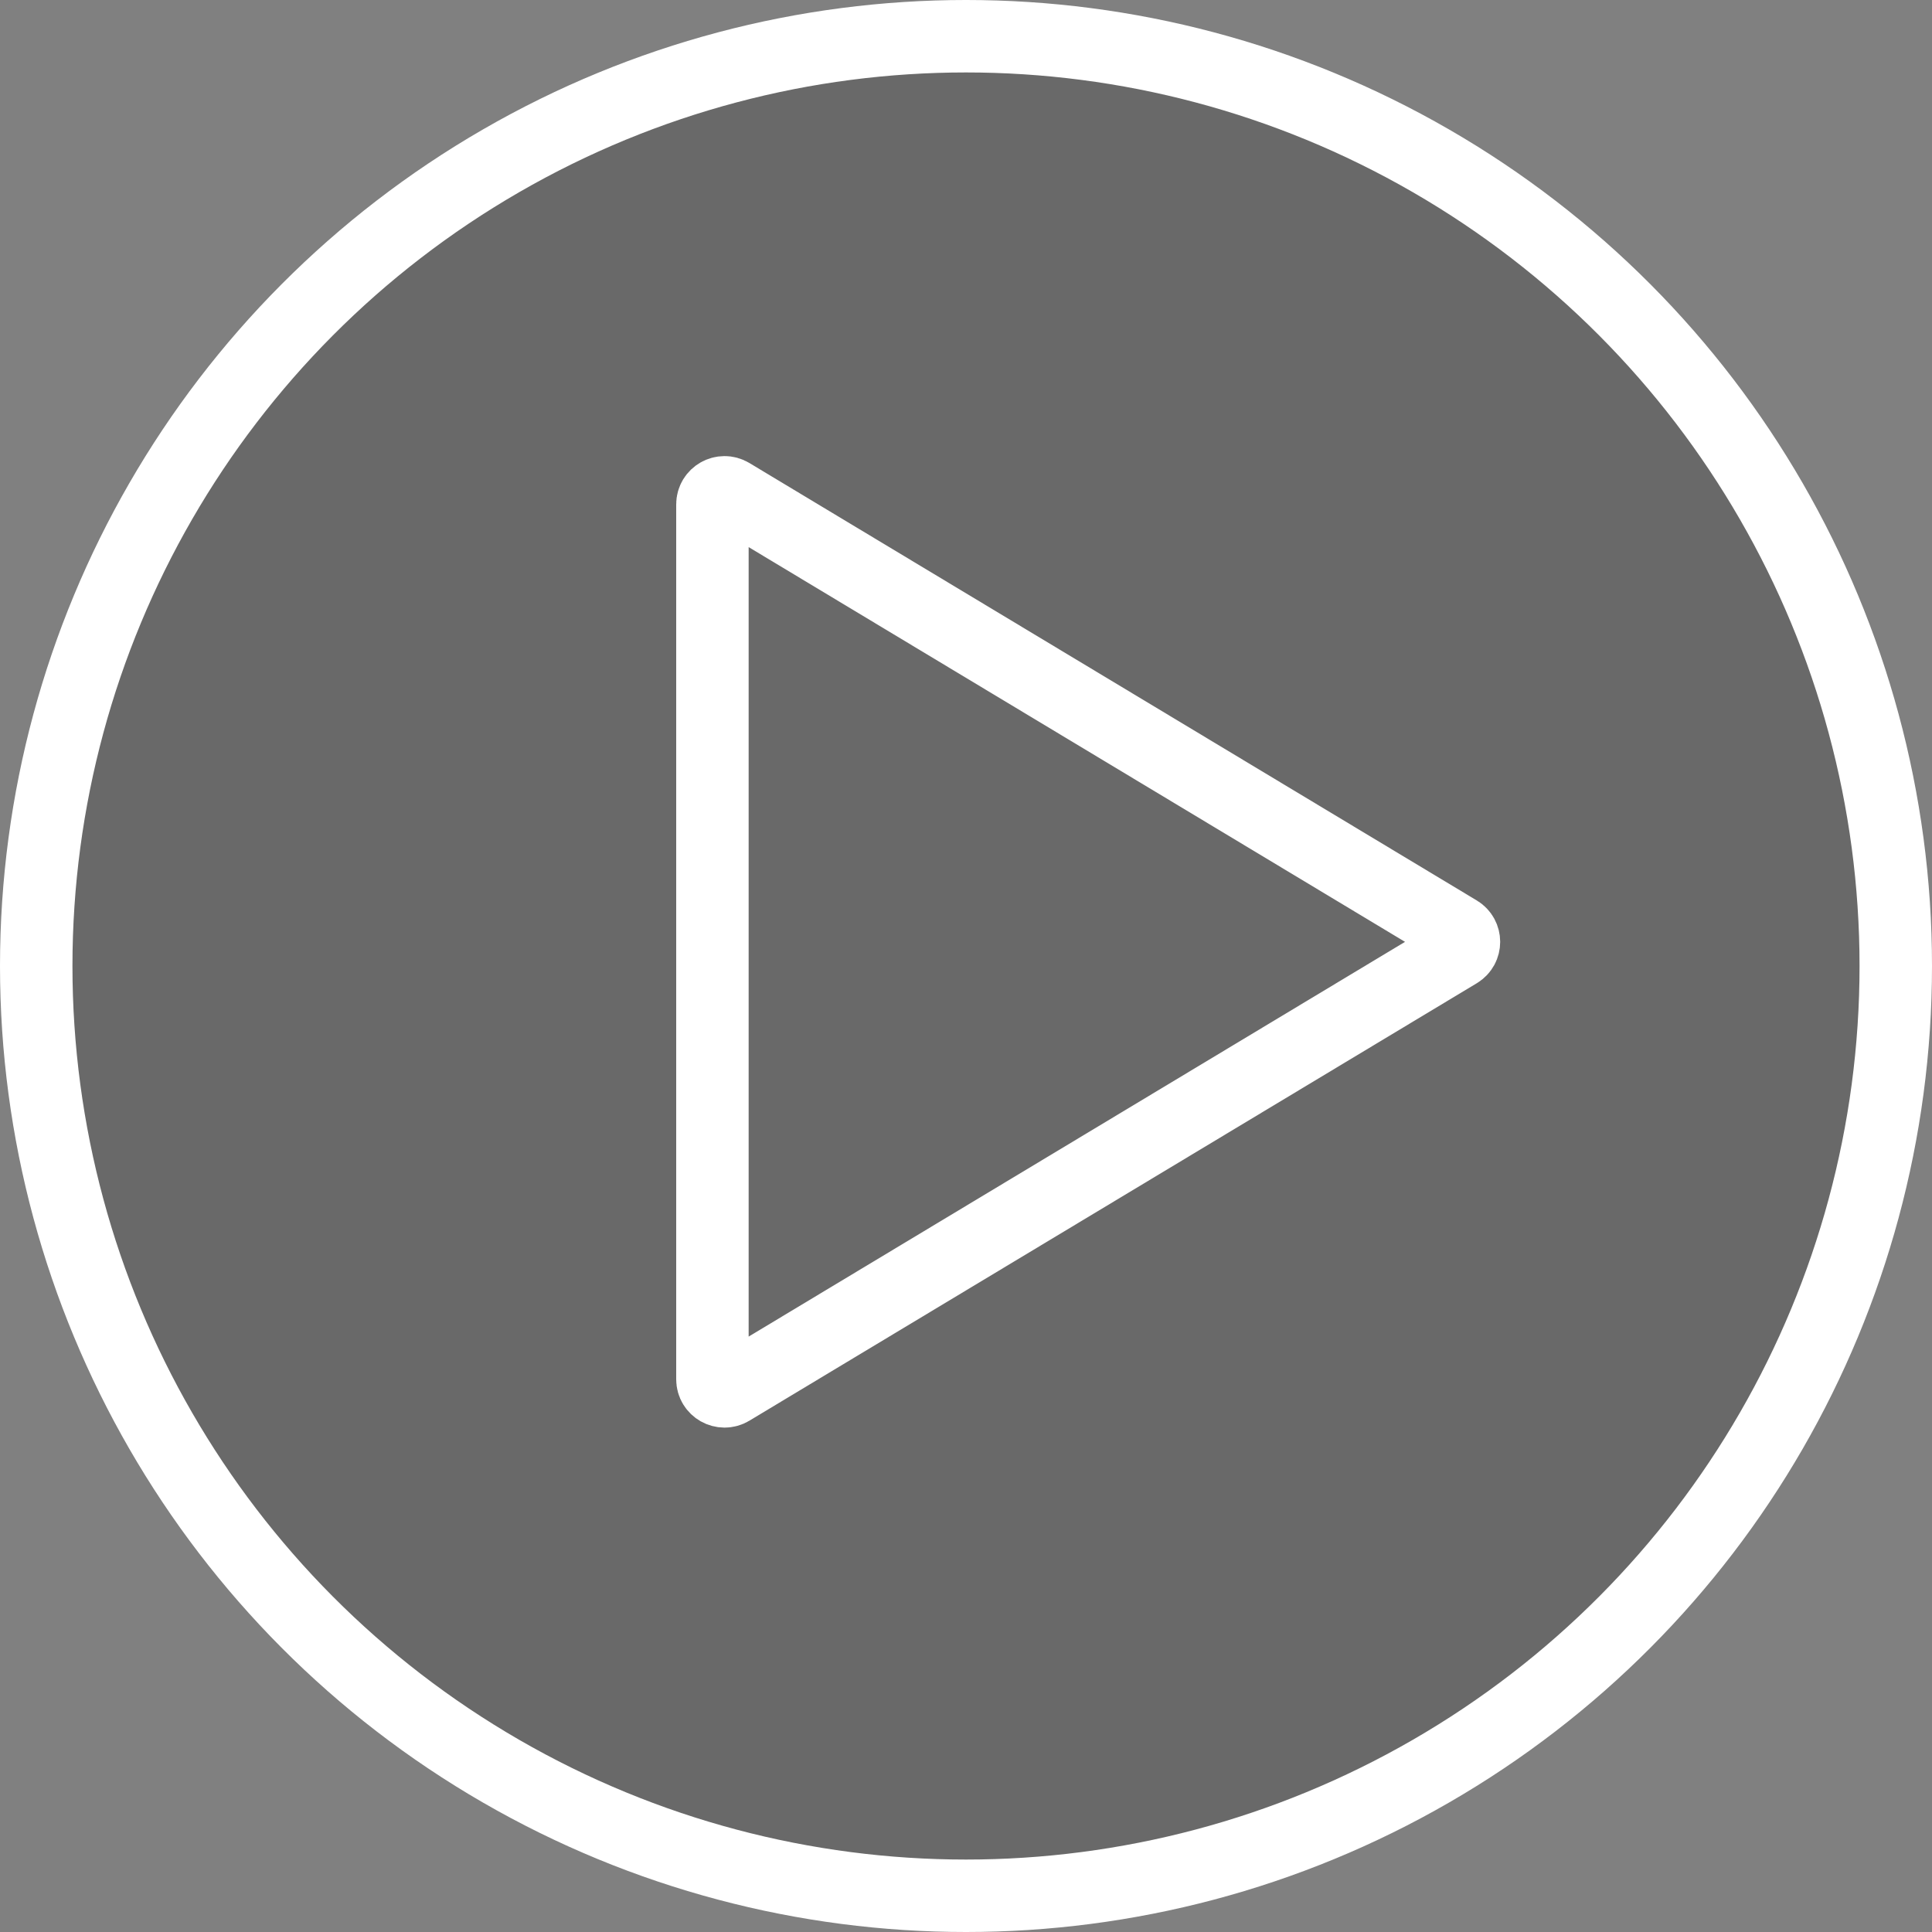
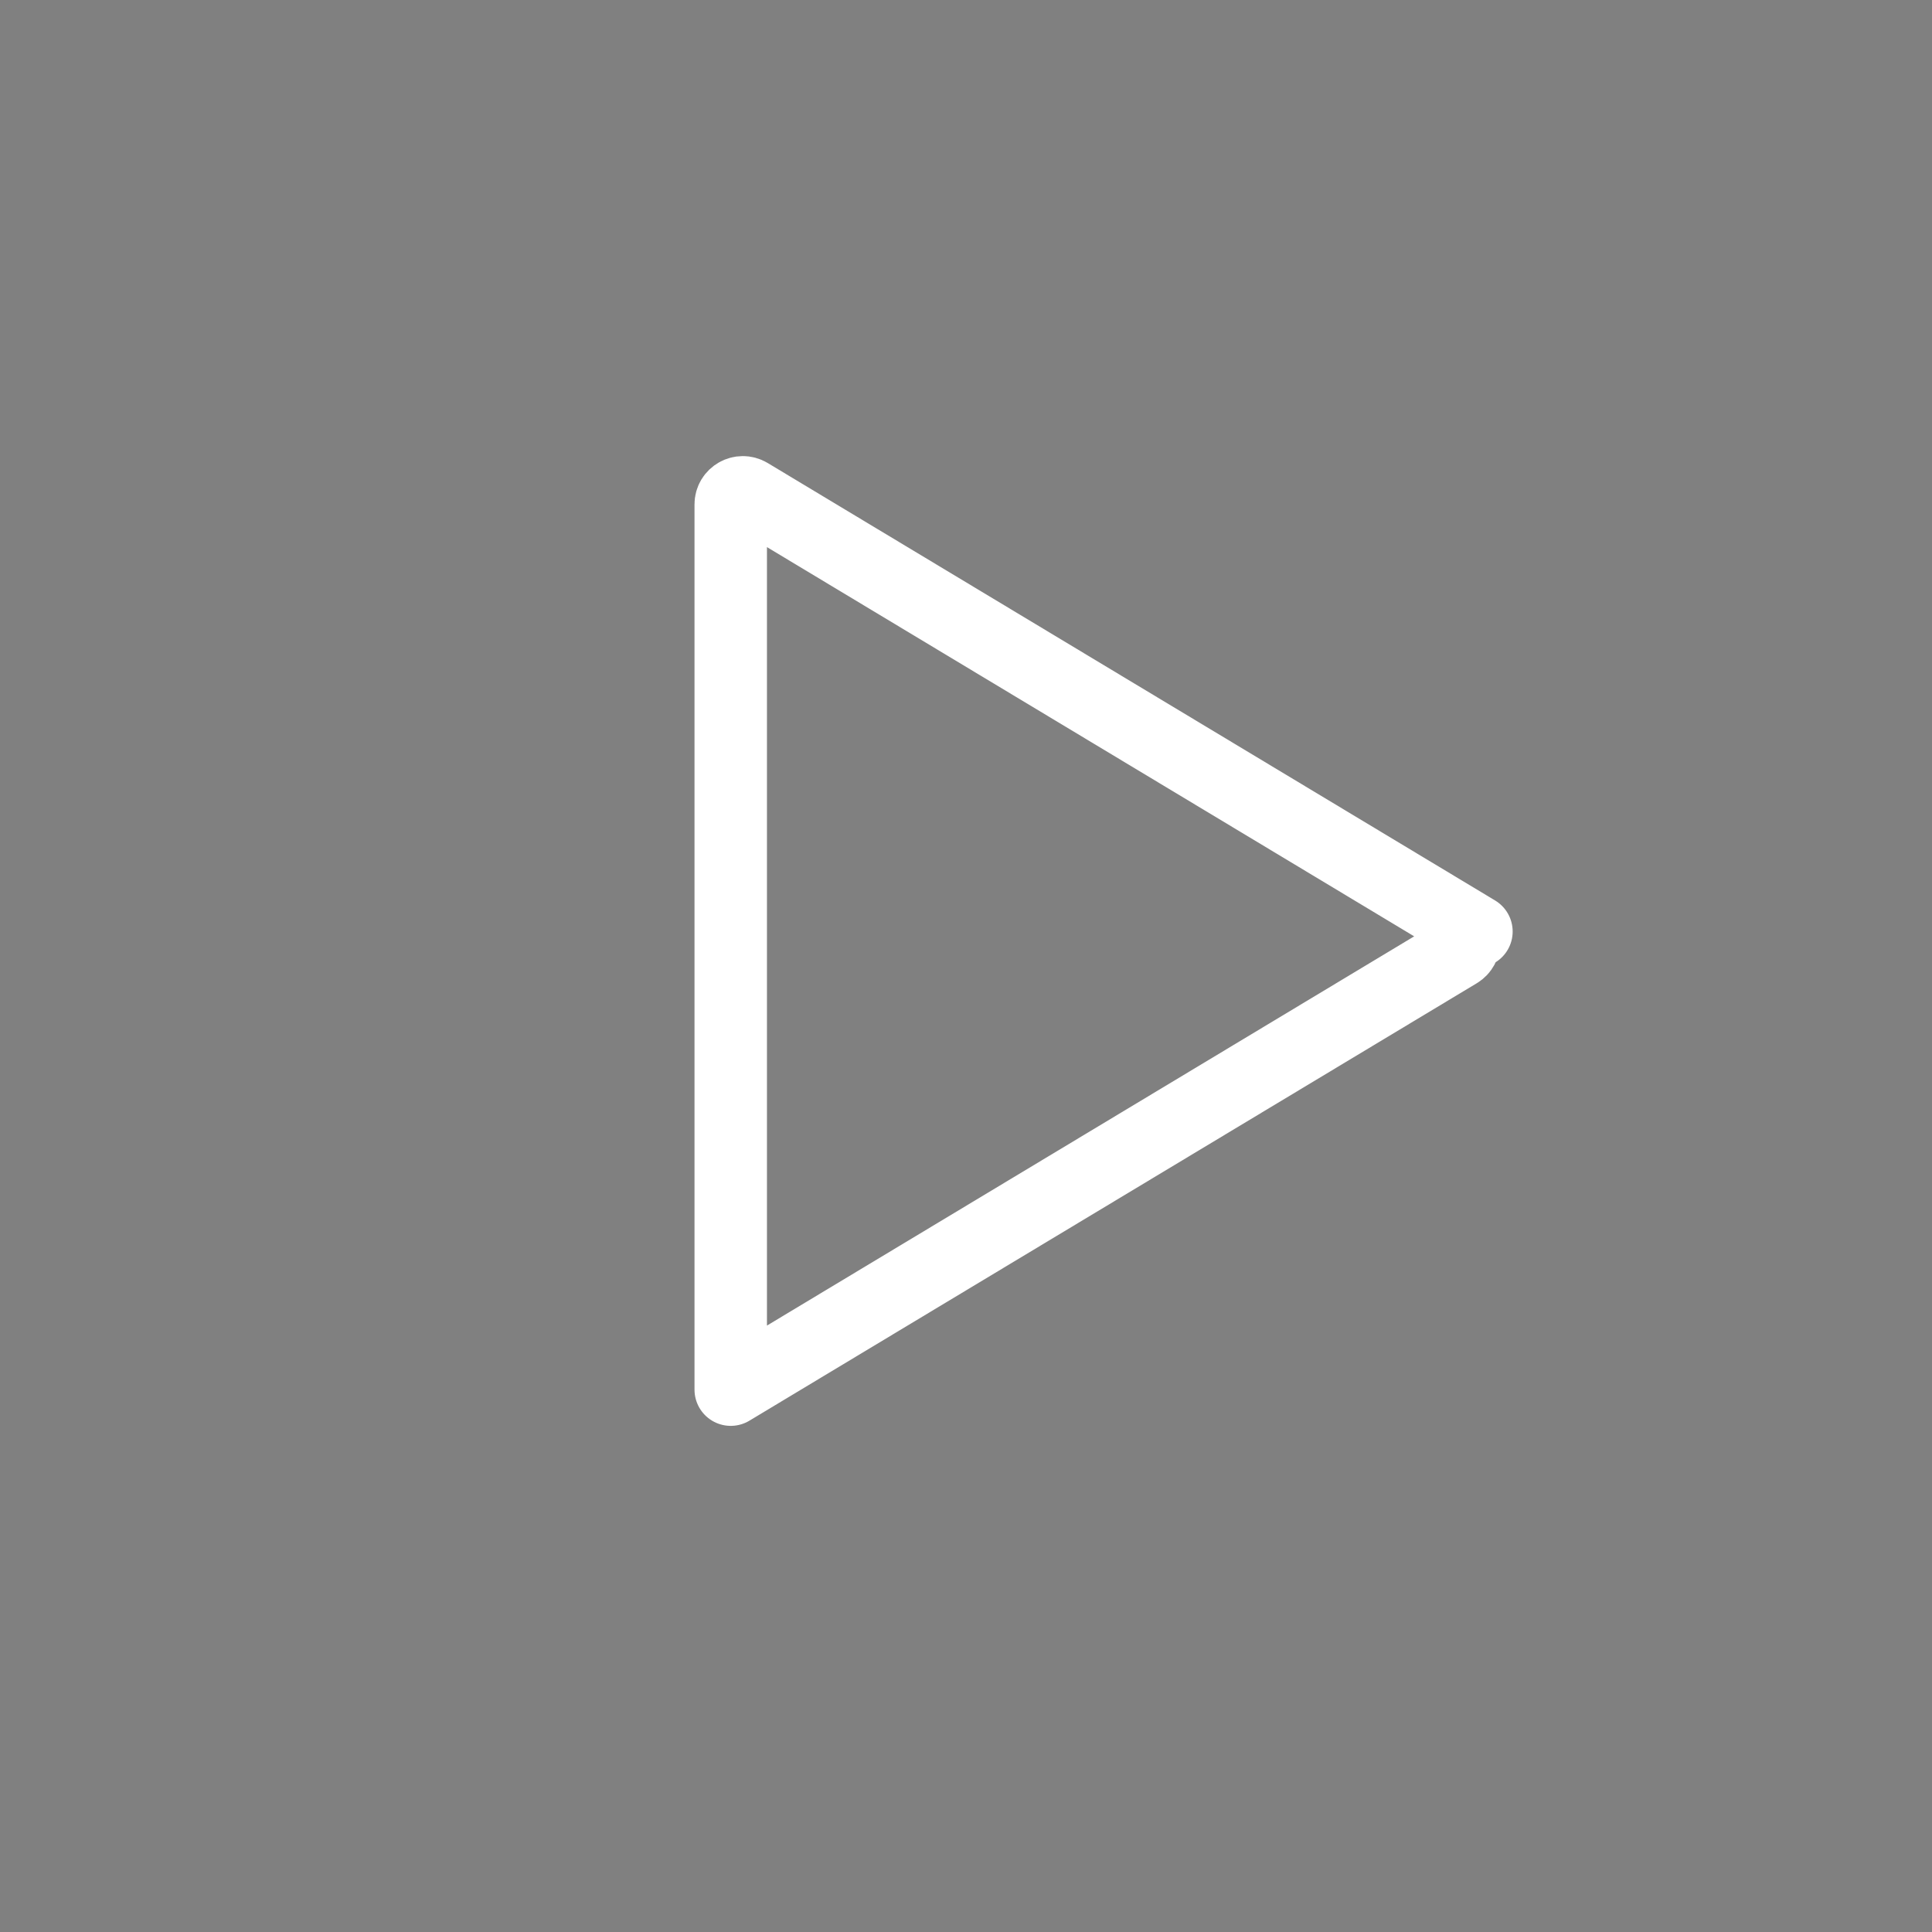
<svg xmlns="http://www.w3.org/2000/svg" width="40" height="40" viewBox="0 0 40 40">
  <rect x="0" y="0" width="40" height="40" fill="#808080" stroke="none" />
  <g fill="none" fill-rule="evenodd">
    <g stroke="#FFF" stroke-width="1.5">
      <g>
        <g transform="translate(-605 -597) translate(605 597)">
-           <circle cx="20" cy="20" r="19.25" fill="#000" fill-opacity=".18" fill-rule="nonzero" />
-           <path stroke-linecap="round" stroke-linejoin="round" d="M30.189 19.286c.161.097.161.331 0 .428l-15.06 9.057c-.167.1-.379-.02-.379-.214V10.443c0-.194.212-.314.379-.214l15.06 9.057z" />
+           <path stroke-linecap="round" stroke-linejoin="round" d="M30.189 19.286c.161.097.161.331 0 .428l-15.06 9.057V10.443c0-.194.212-.314.379-.214l15.06 9.057z" />
        </g>
      </g>
    </g>
  </g>
</svg>